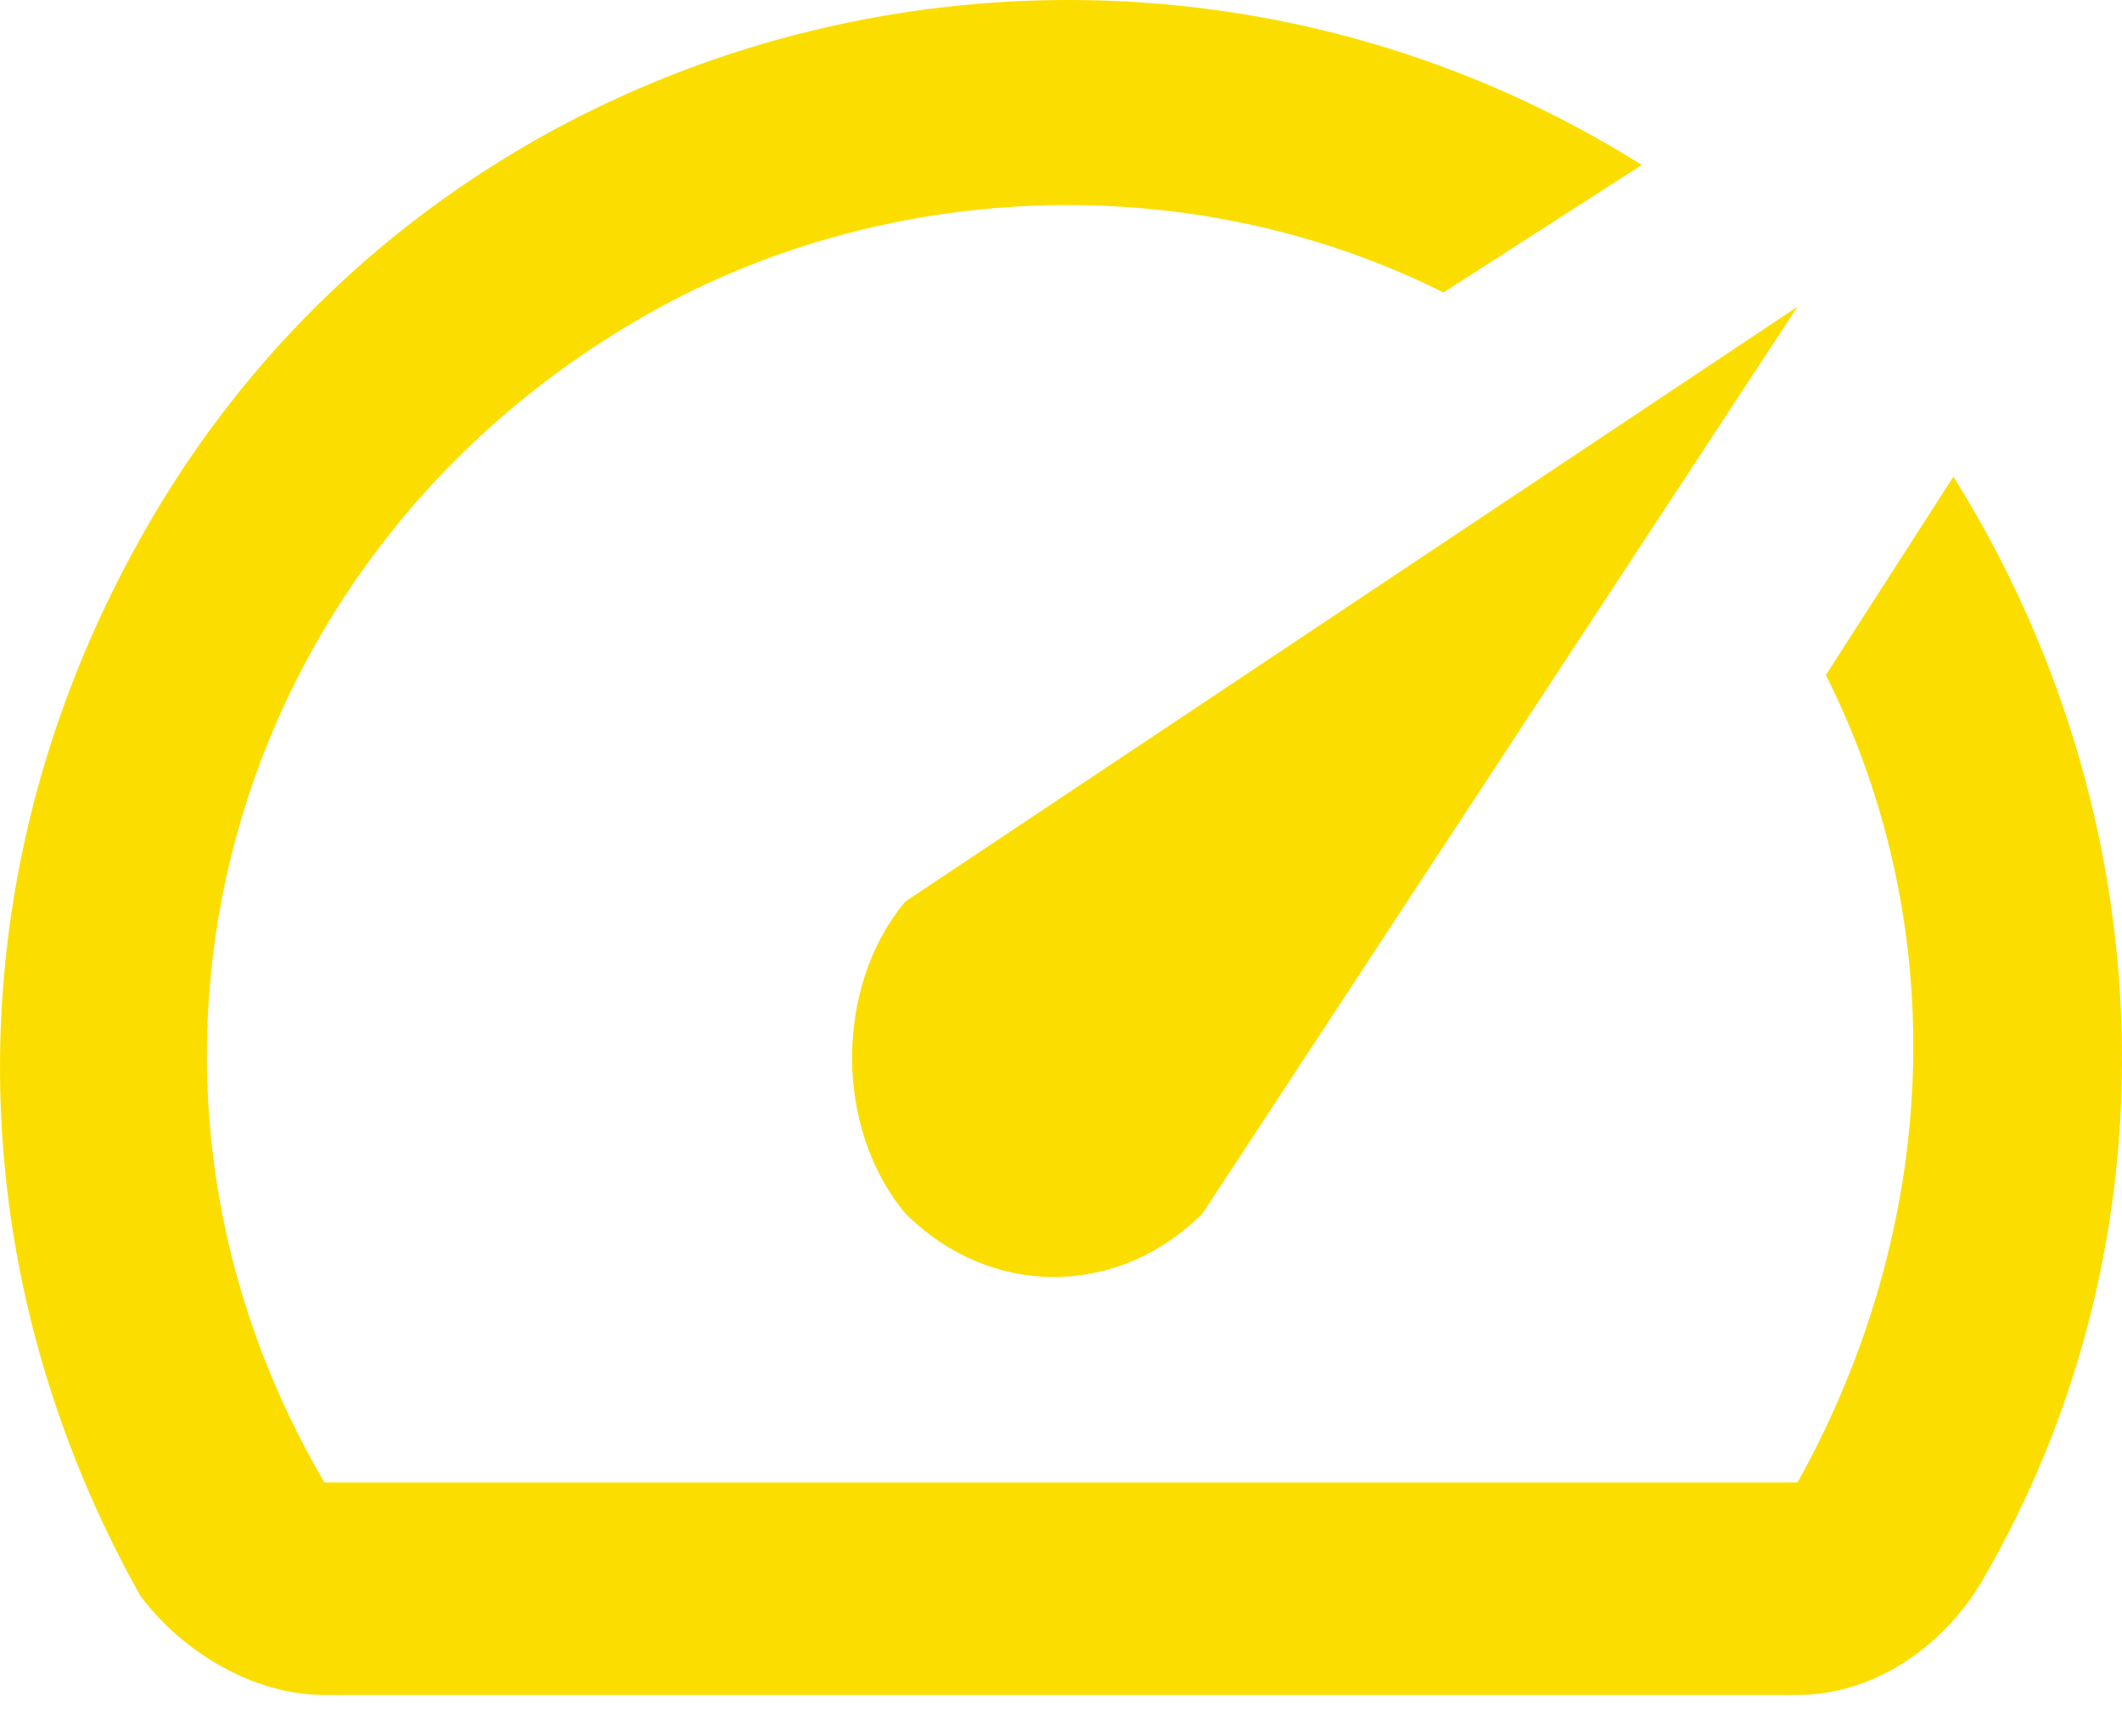
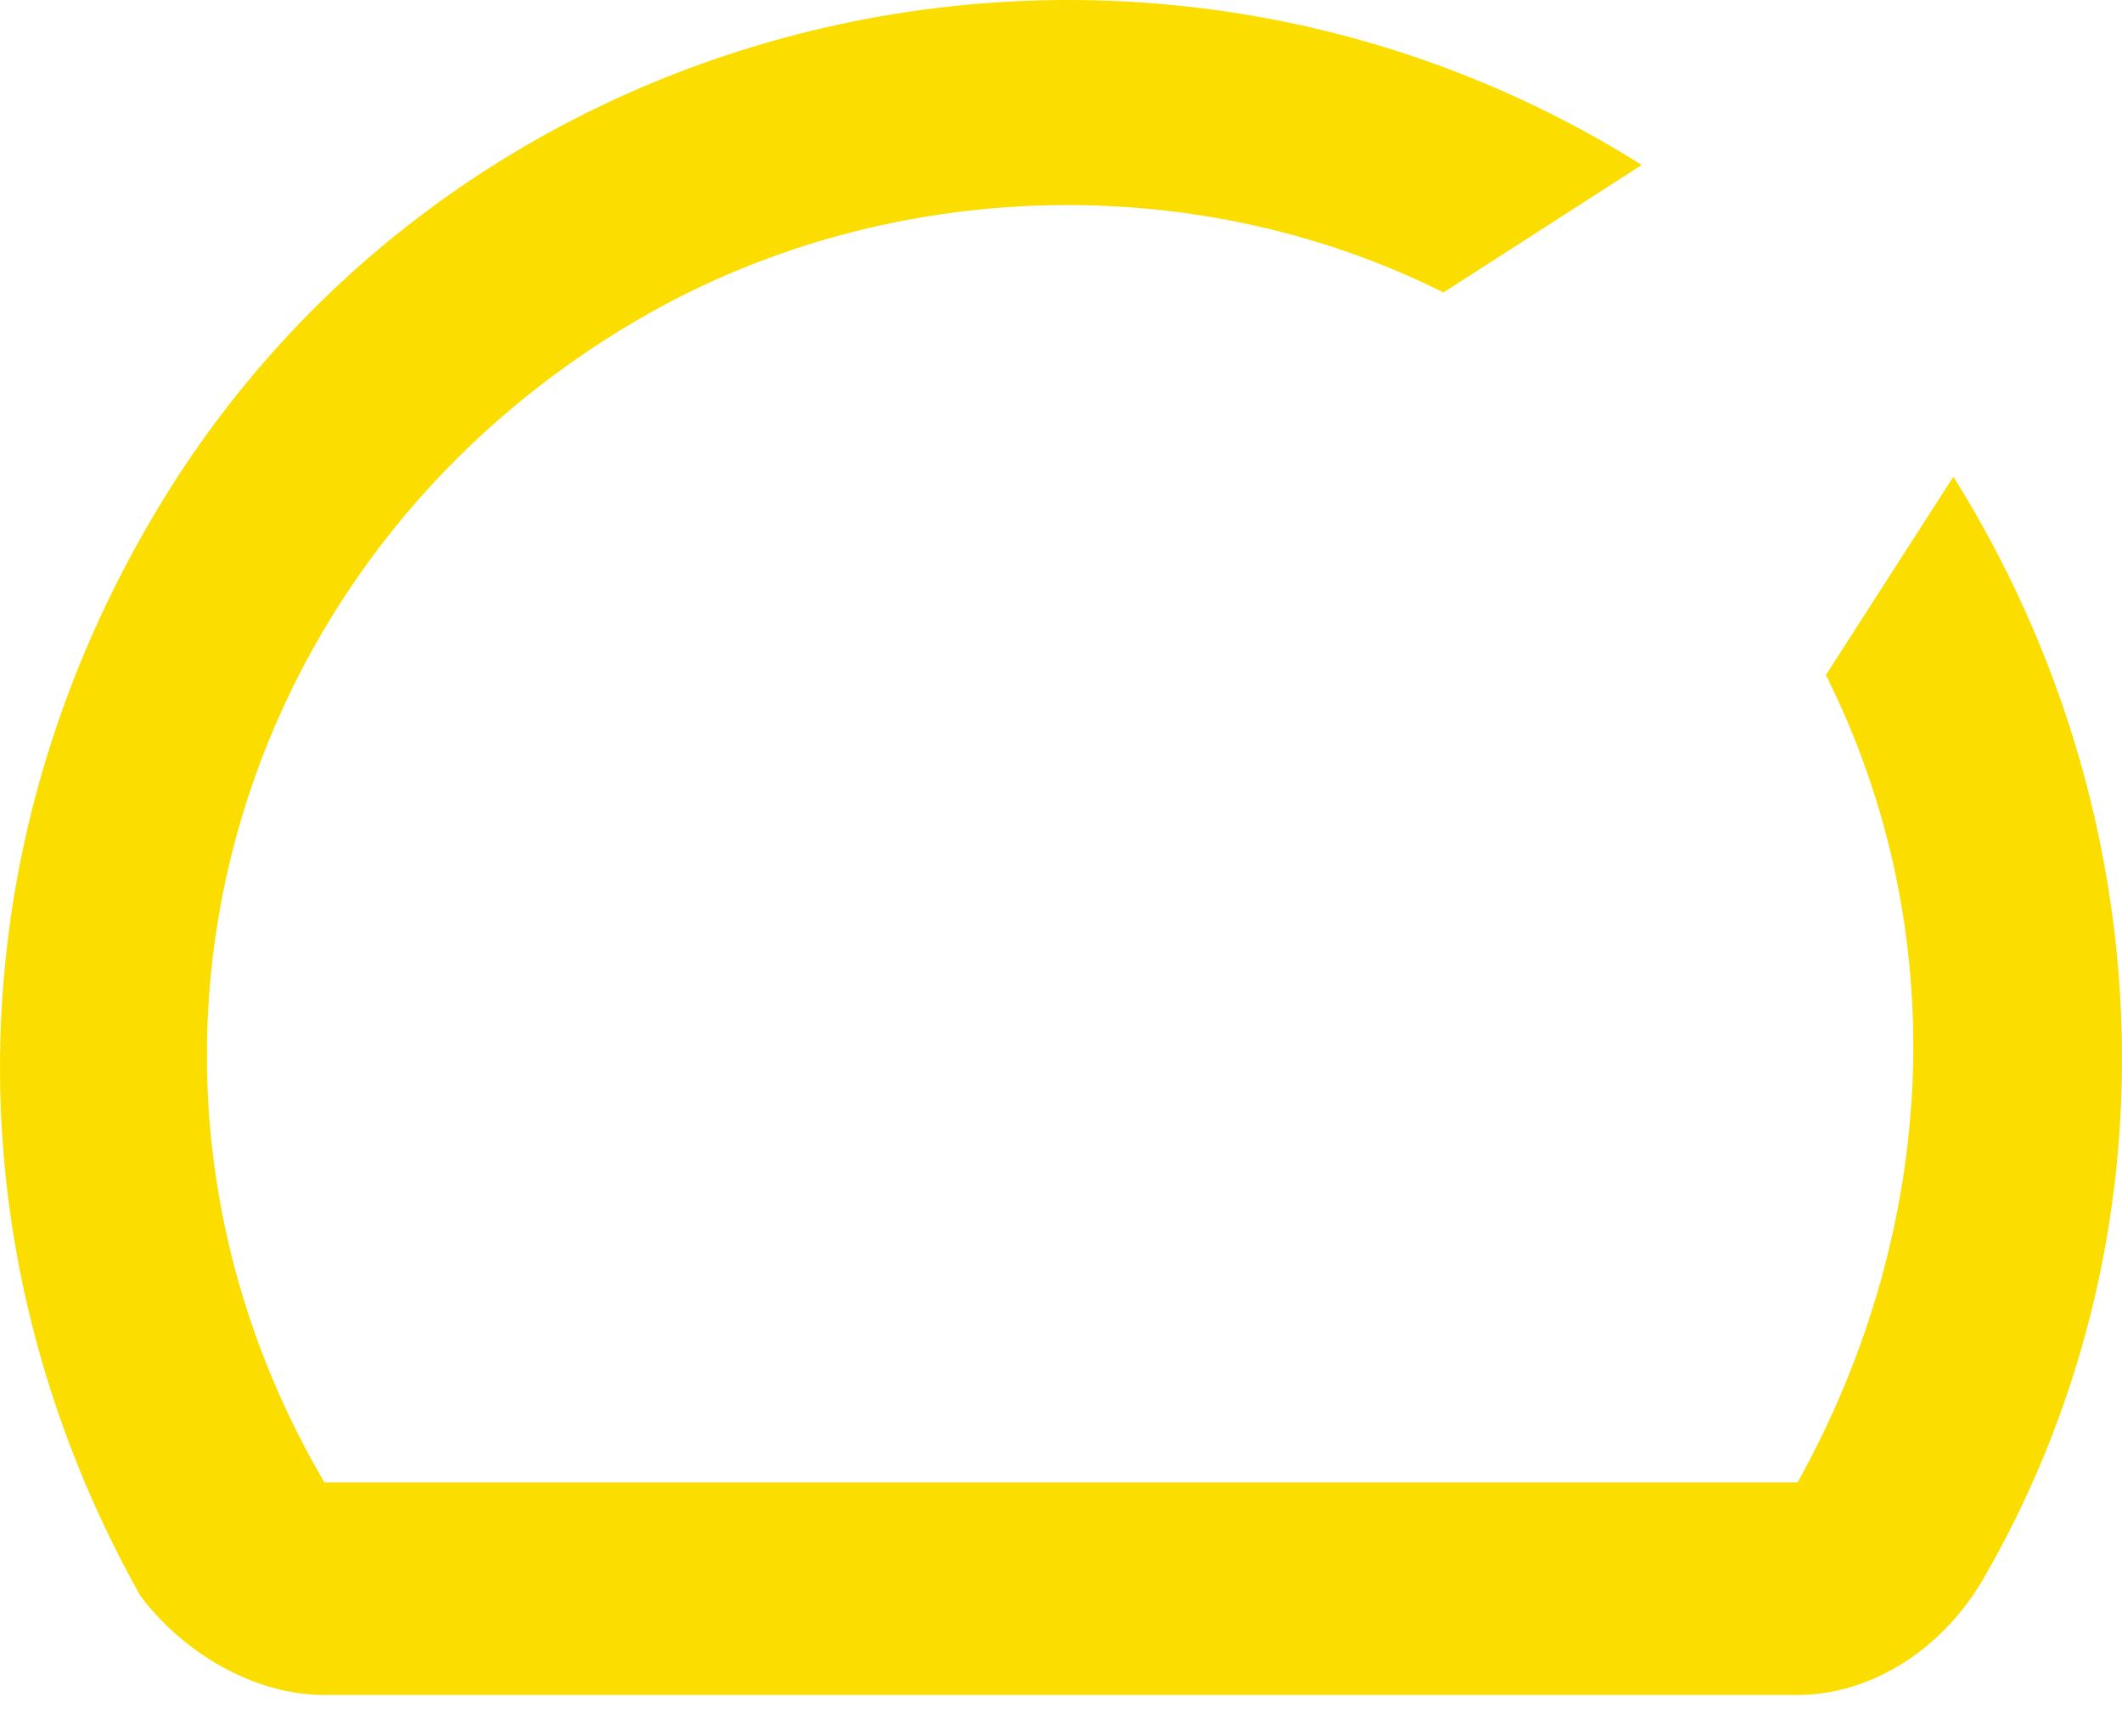
<svg xmlns="http://www.w3.org/2000/svg" width="44" height="36" viewBox="0 0 44 36" fill="none">
  <path d="M40.504 9.882L37.86 13.994C40.504 19.281 40.21 25.448 37.273 30.735H6.727C1.734 22.218 4.671 11.644 13.189 6.651C18.182 3.714 24.643 3.42 29.93 6.064L34.042 3.42C23.762 -3.041 9.958 -0.104 3.496 10.176C-0.909 17.225 -1.203 25.742 2.909 33.085C3.79 34.26 5.259 35.141 6.727 35.141H37.273C38.741 35.141 40.21 34.26 41.091 32.791C45.203 25.742 44.909 16.931 40.504 9.882Z" fill="#FBDE00" />
-   <path d="M18.769 25.155C20.531 26.917 23.175 26.917 24.937 25.155L37.273 6.357L18.769 18.693C17.301 20.456 17.301 23.393 18.769 25.155Z" fill="#FBDE00" />
</svg>